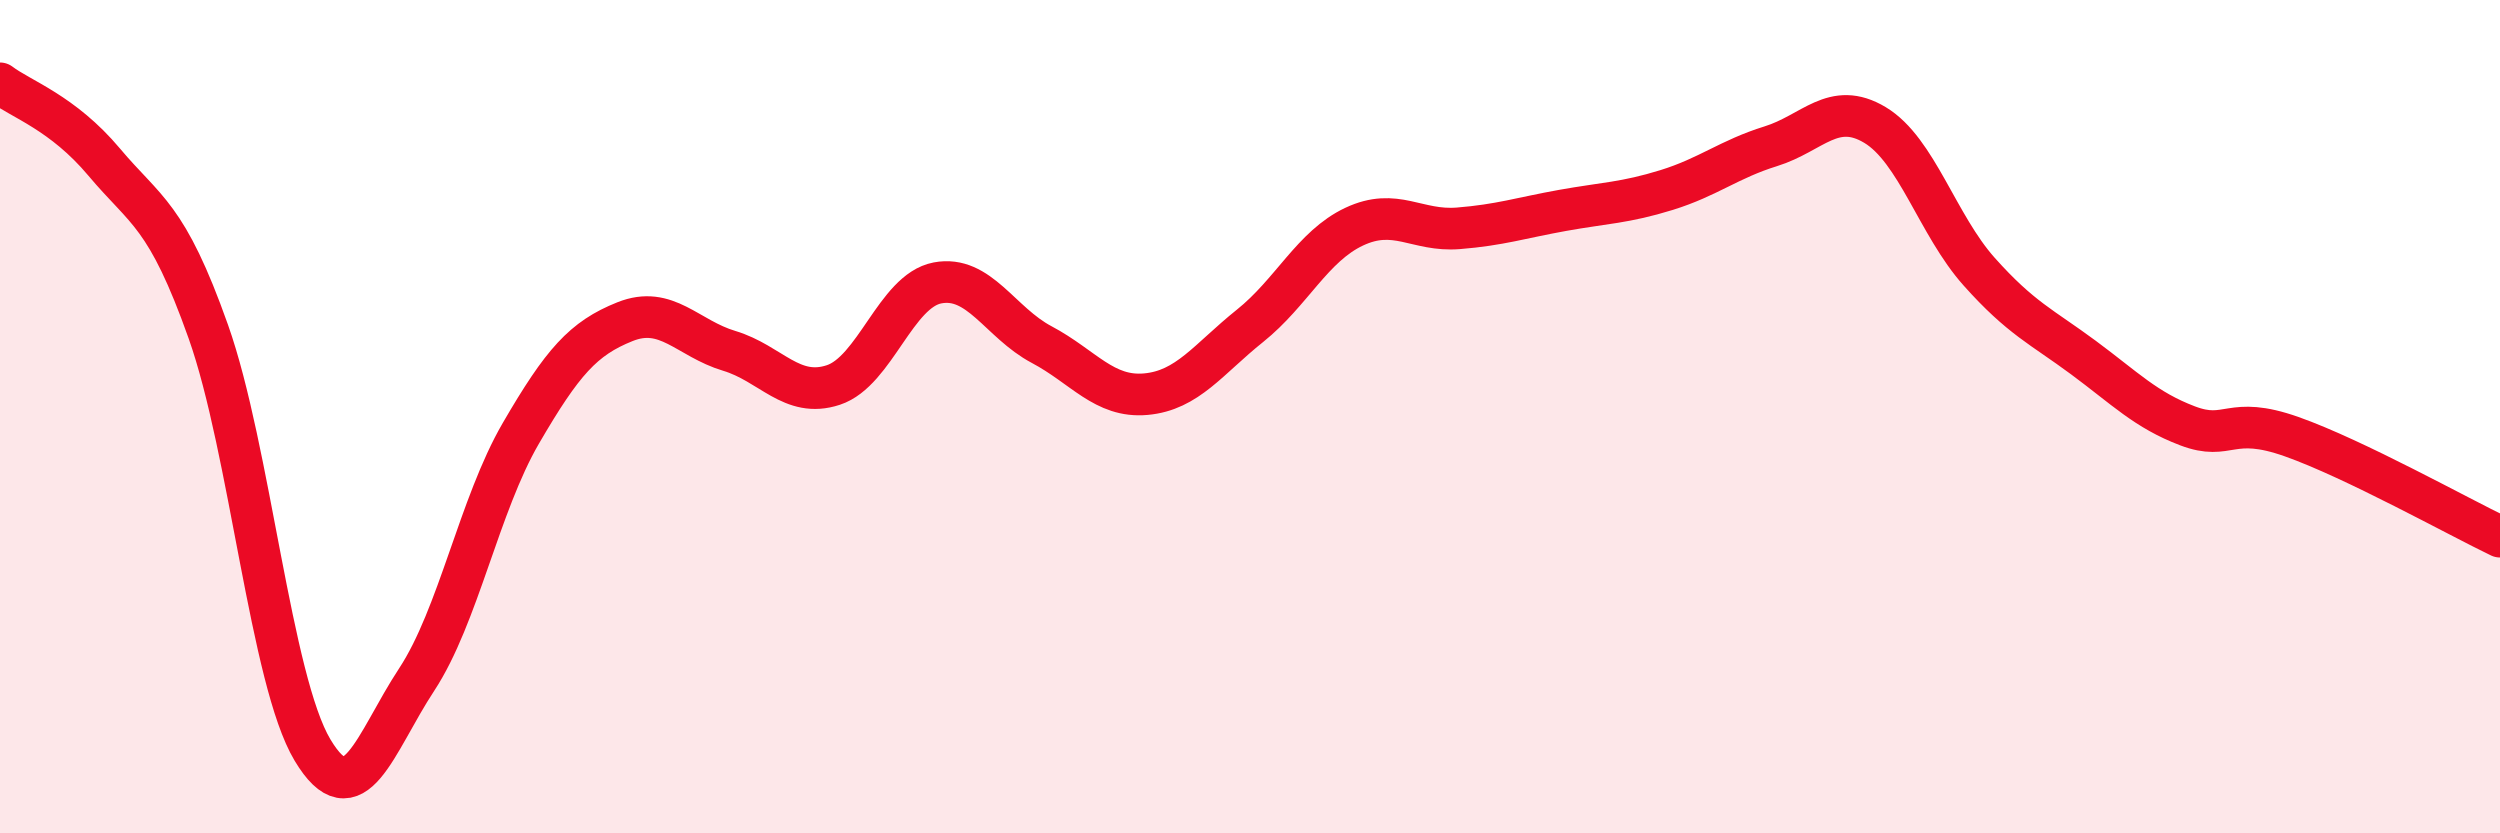
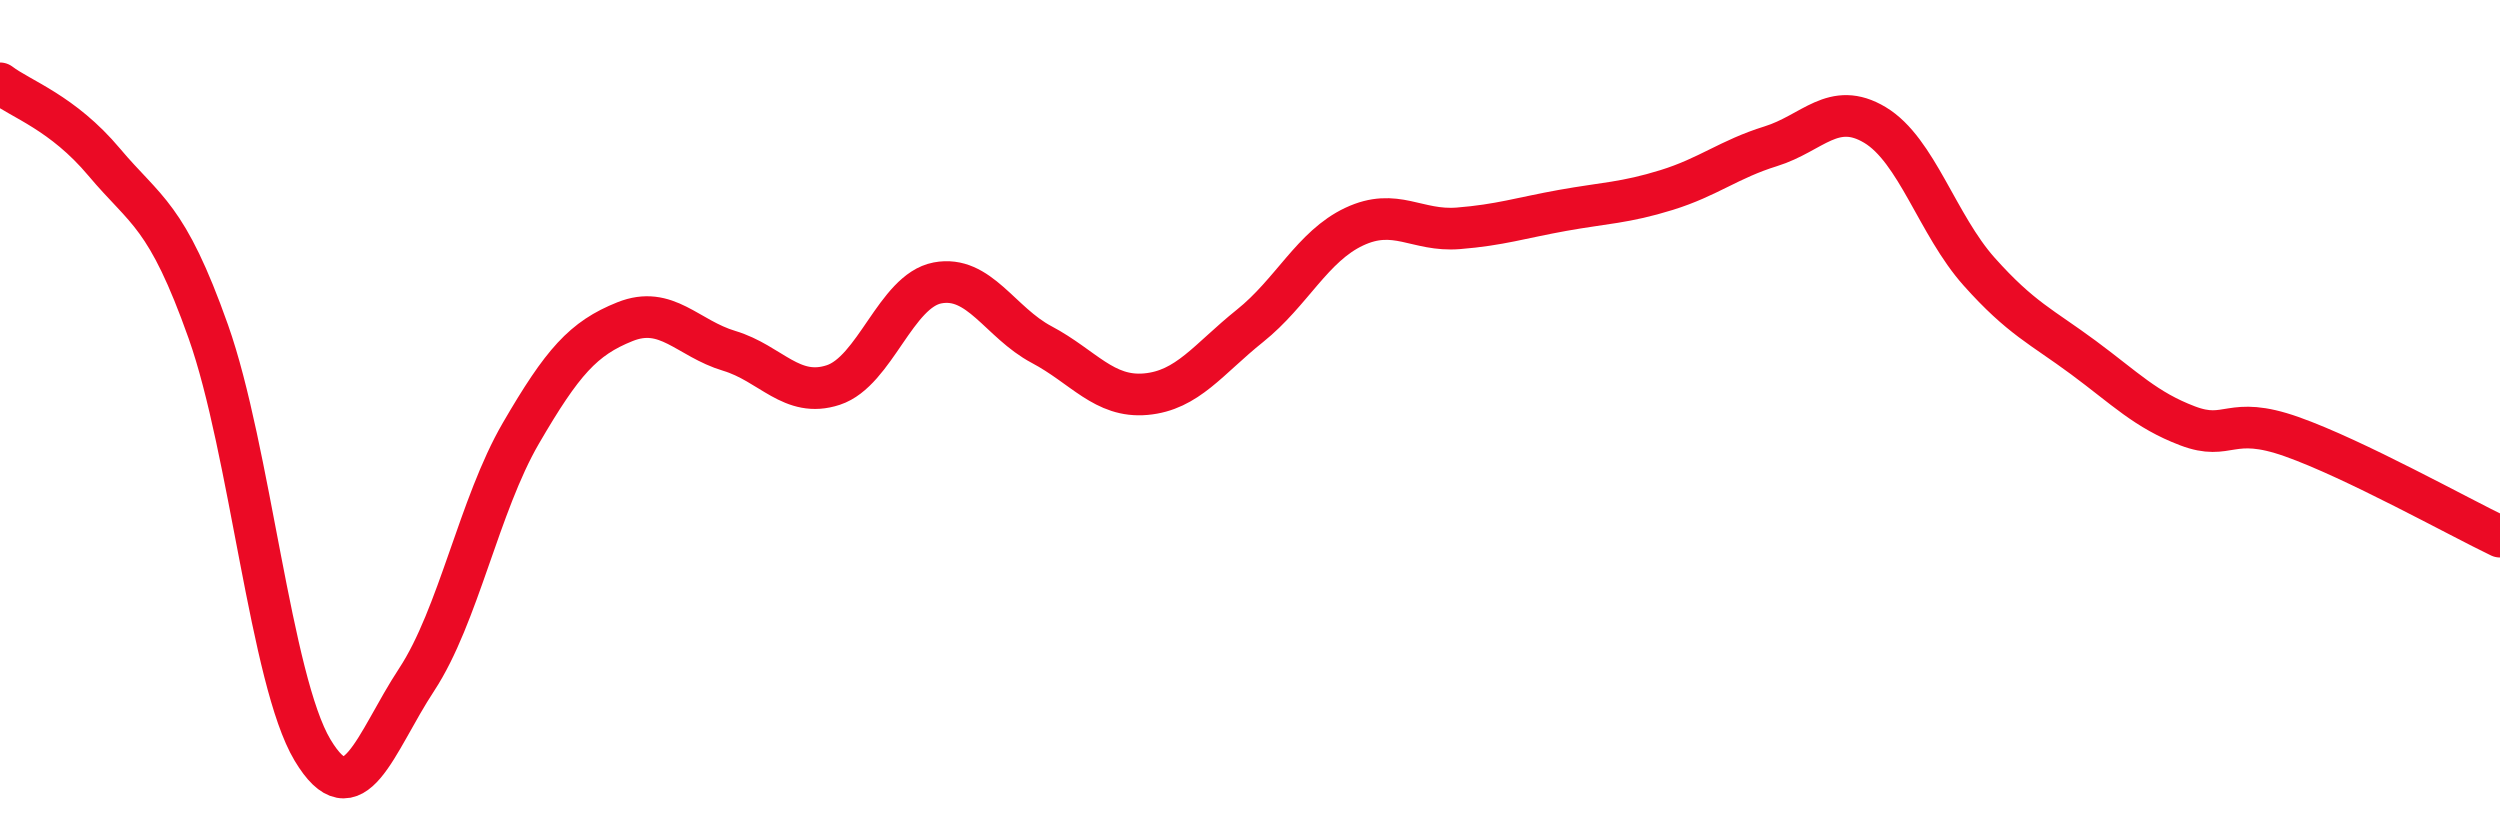
<svg xmlns="http://www.w3.org/2000/svg" width="60" height="20" viewBox="0 0 60 20">
-   <path d="M 0,2 C 0.5,2.38 1.5,2.7 2.5,3.89 C 3.5,5.08 4,5.14 5,7.96 C 6,10.78 6.5,16.33 7.5,18 C 8.5,19.67 9,17.83 10,16.31 C 11,14.79 11.5,12.12 12.5,10.4 C 13.5,8.68 14,8.12 15,7.72 C 16,7.32 16.5,8.12 17.5,8.42 C 18.5,8.72 19,9.57 20,9.24 C 21,8.91 21.5,6.98 22.5,6.79 C 23.5,6.6 24,7.74 25,8.27 C 26,8.8 26.5,9.55 27.5,9.46 C 28.5,9.37 29,8.62 30,7.82 C 31,7.02 31.5,5.91 32.5,5.44 C 33.5,4.97 34,5.56 35,5.48 C 36,5.4 36.5,5.23 37.5,5.05 C 38.5,4.87 39,4.87 40,4.56 C 41,4.25 41.5,3.82 42.5,3.51 C 43.5,3.2 44,2.4 45,3 C 46,3.6 46.5,5.4 47.5,6.52 C 48.5,7.64 49,7.84 50,8.58 C 51,9.32 51.5,9.84 52.5,10.22 C 53.5,10.6 53.5,9.95 55,10.48 C 56.5,11.01 59,12.4 60,12.88L60 20L0 20Z" fill="#EB0A25" opacity="0.1" stroke-linecap="round" stroke-linejoin="round" />
  <path d="M 0,2 C 0.5,2.38 1.5,2.7 2.5,3.89 C 3.5,5.08 4,5.14 5,7.96 C 6,10.78 6.5,16.33 7.5,18 C 8.5,19.67 9,17.83 10,16.31 C 11,14.79 11.5,12.12 12.5,10.4 C 13.5,8.68 14,8.12 15,7.72 C 16,7.32 16.5,8.12 17.5,8.42 C 18.5,8.72 19,9.57 20,9.24 C 21,8.91 21.5,6.98 22.5,6.79 C 23.5,6.6 24,7.74 25,8.27 C 26,8.8 26.5,9.55 27.5,9.46 C 28.5,9.37 29,8.62 30,7.82 C 31,7.02 31.5,5.91 32.5,5.44 C 33.5,4.97 34,5.56 35,5.48 C 36,5.4 36.5,5.23 37.5,5.05 C 38.5,4.87 39,4.87 40,4.56 C 41,4.25 41.5,3.82 42.5,3.51 C 43.5,3.2 44,2.4 45,3 C 46,3.6 46.5,5.4 47.5,6.52 C 48.5,7.64 49,7.84 50,8.58 C 51,9.32 51.5,9.84 52.5,10.22 C 53.5,10.6 53.5,9.95 55,10.48 C 56.5,11.01 59,12.4 60,12.88" stroke="#EB0A25" stroke-width="1" fill="none" stroke-linecap="round" stroke-linejoin="round" />
</svg>